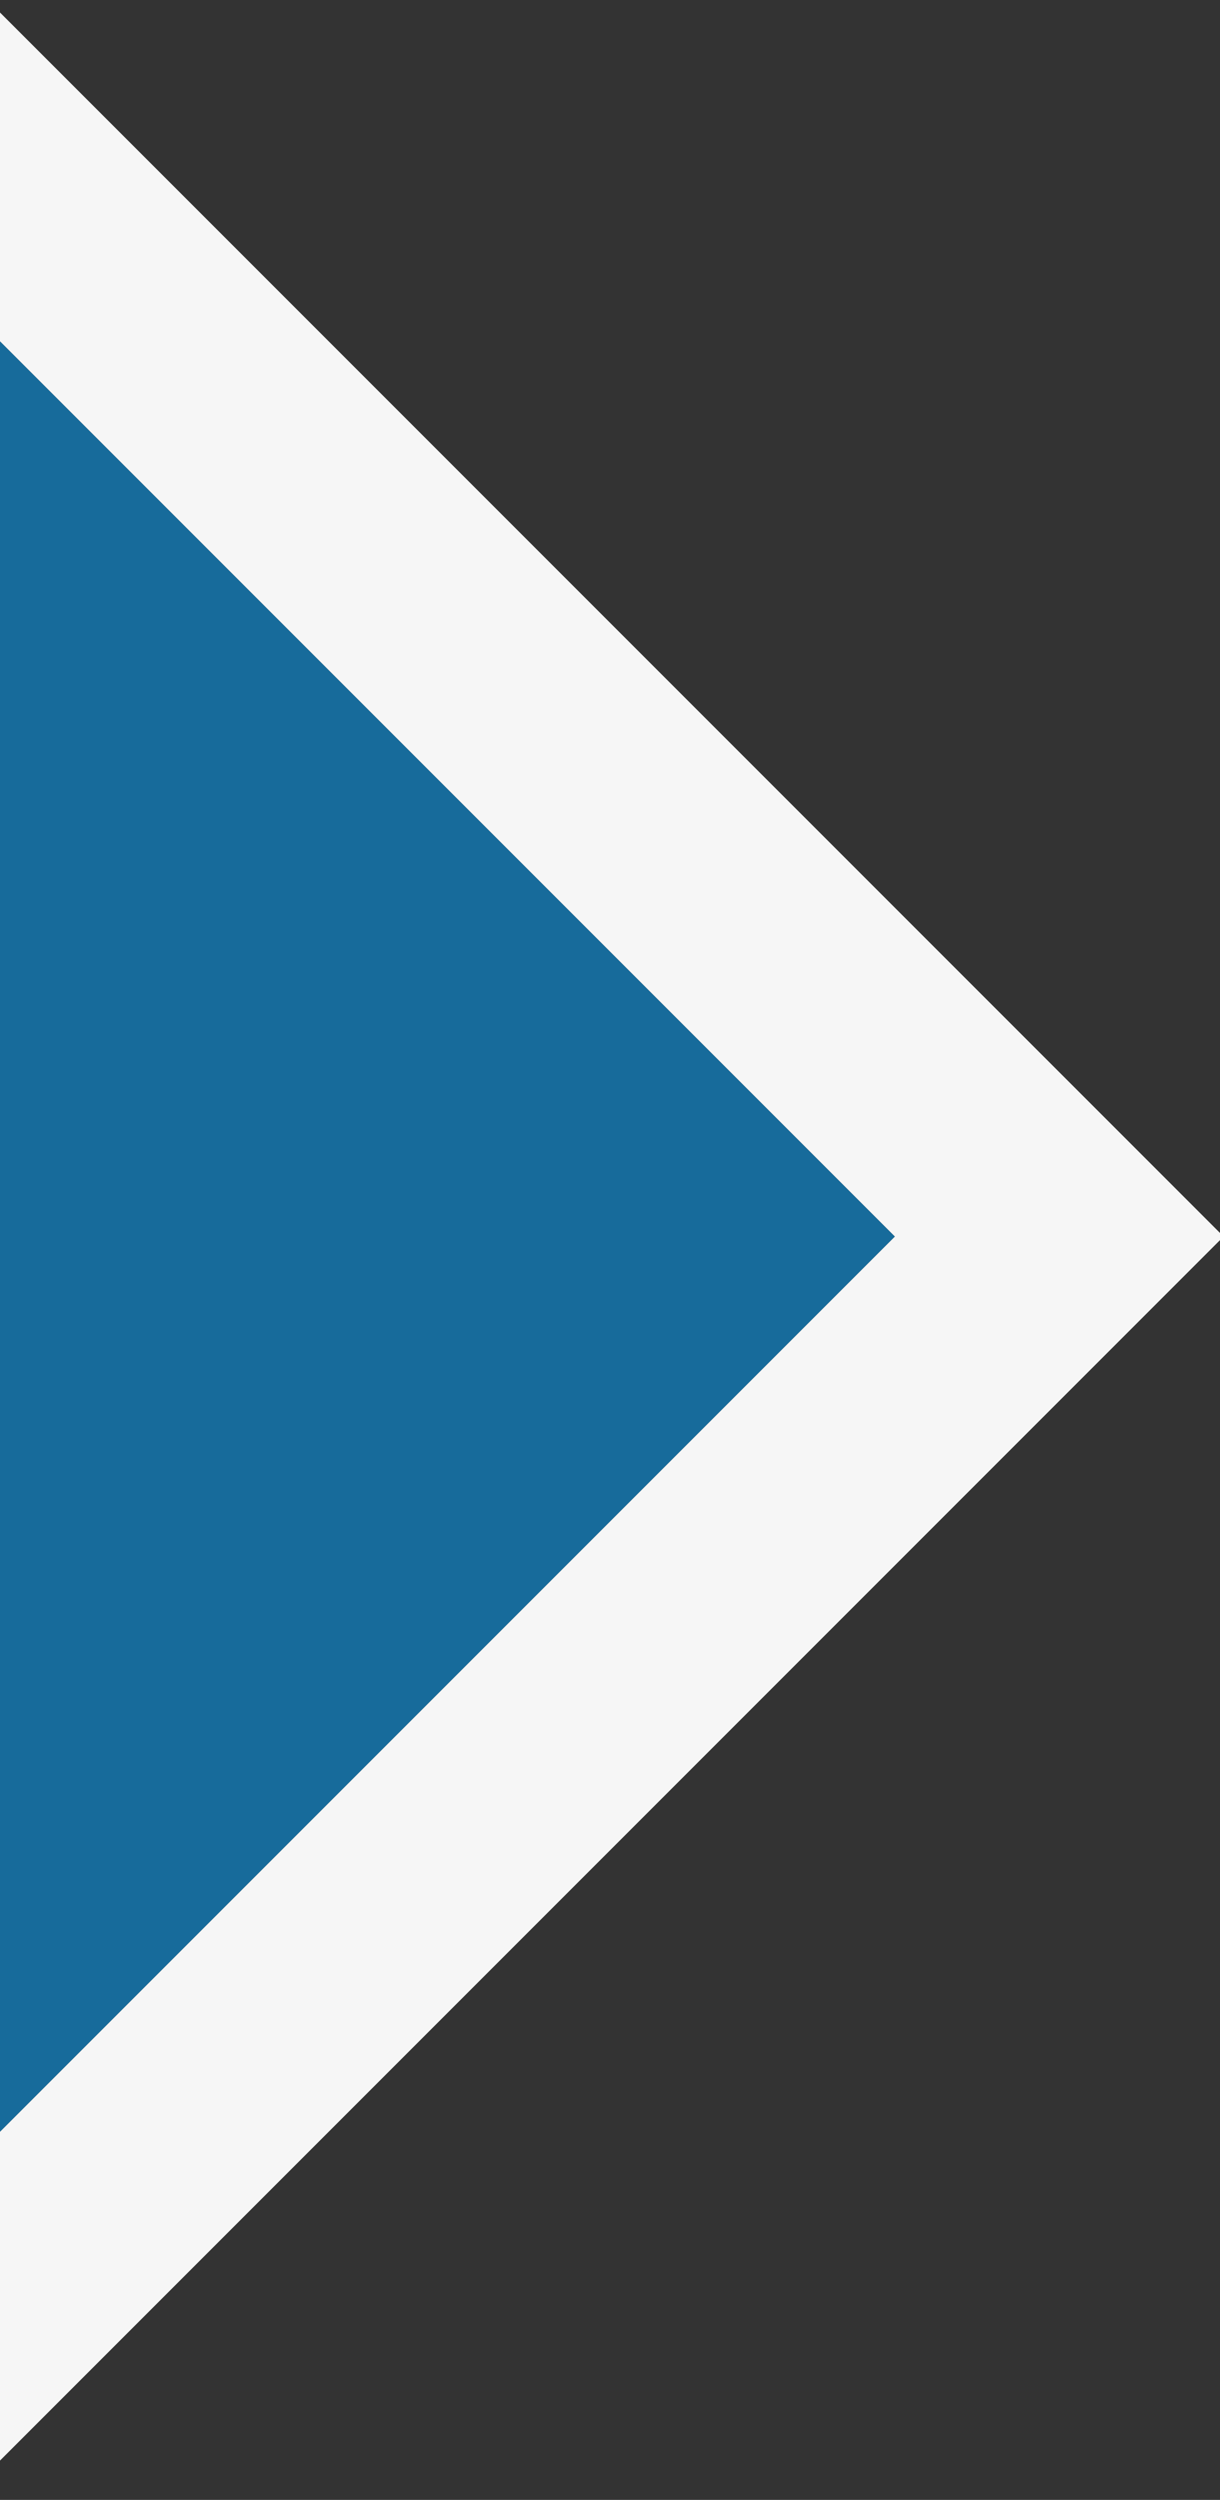
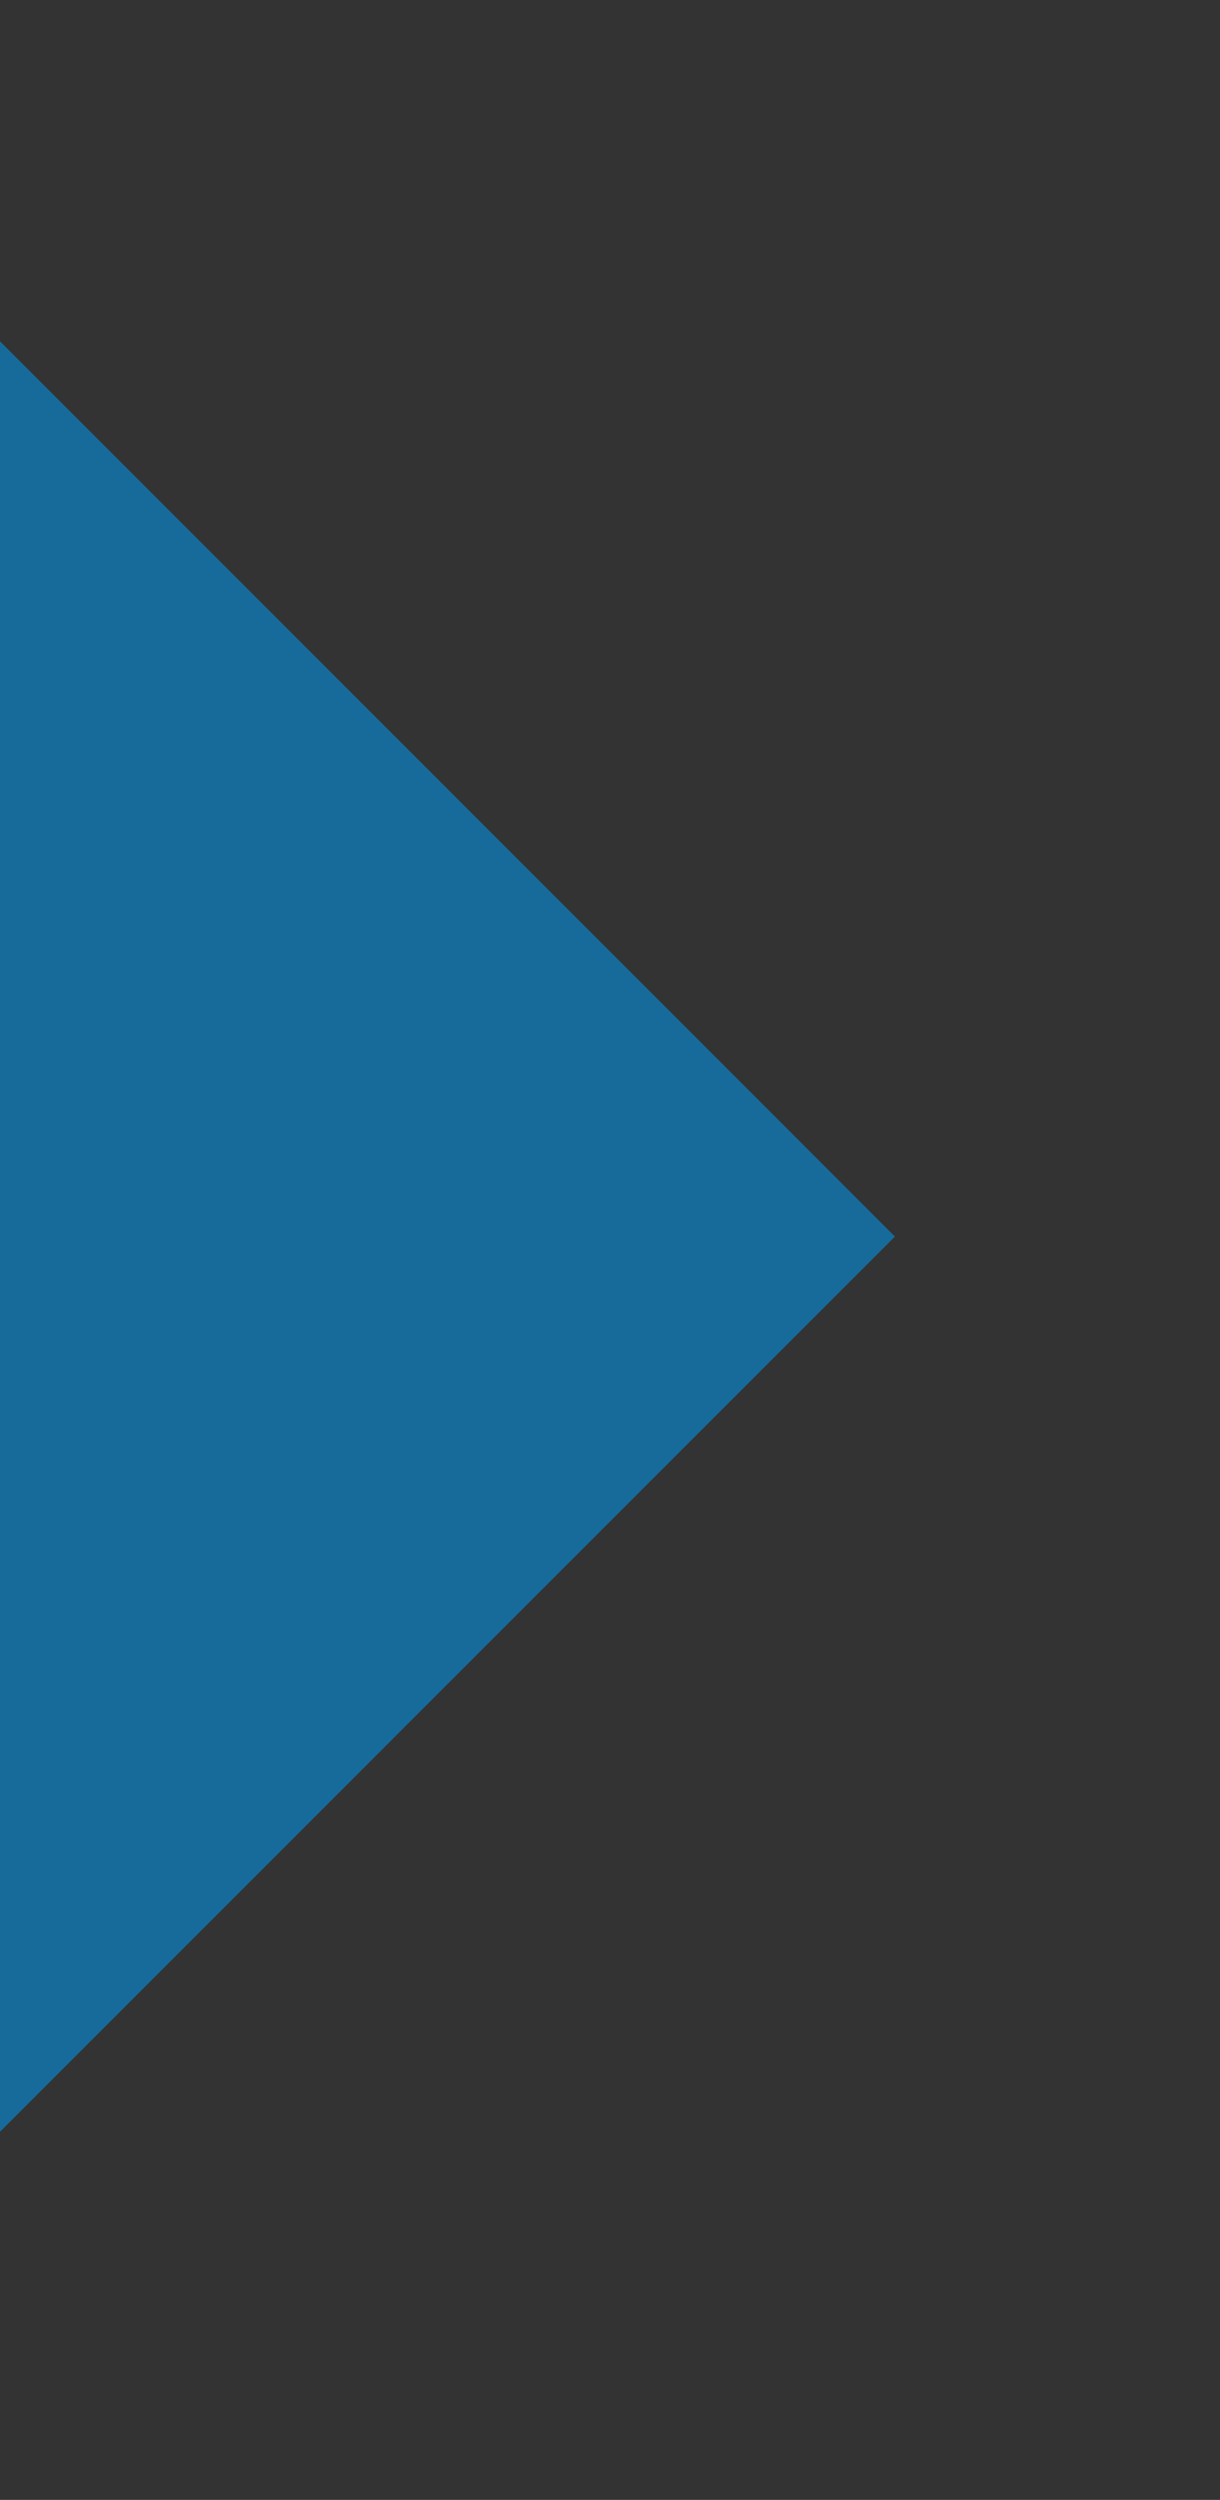
<svg xmlns="http://www.w3.org/2000/svg" version="1.1" id="レイヤー_1" x="0px" y="0px" viewBox="0 0 68.3 139.9" style="enable-background:new 0 0 68.3 139.9;" xml:space="preserve">
  <rect x="0" y="0" width="68.3" height="139.9" fill="#333333" stroke="none" />
  <style type="text/css">
	.st0{fill:#176B9B;}
	.st1{fill:#F6F6F6;}
</style>
  <polygon class="st0" points="0,19.1 0,119.3 50.1,69.2 " />
-   <path class="st1" d="M0,19.1l50.1,50.1L0,119.3V19.1 M-13-12.3v31.4v100.2v31.4l22.2-22.2l50.1-50.1l9.2-9.2L59.3,60L9.2,9.9  L-13-12.3L-13-12.3z" />
</svg>